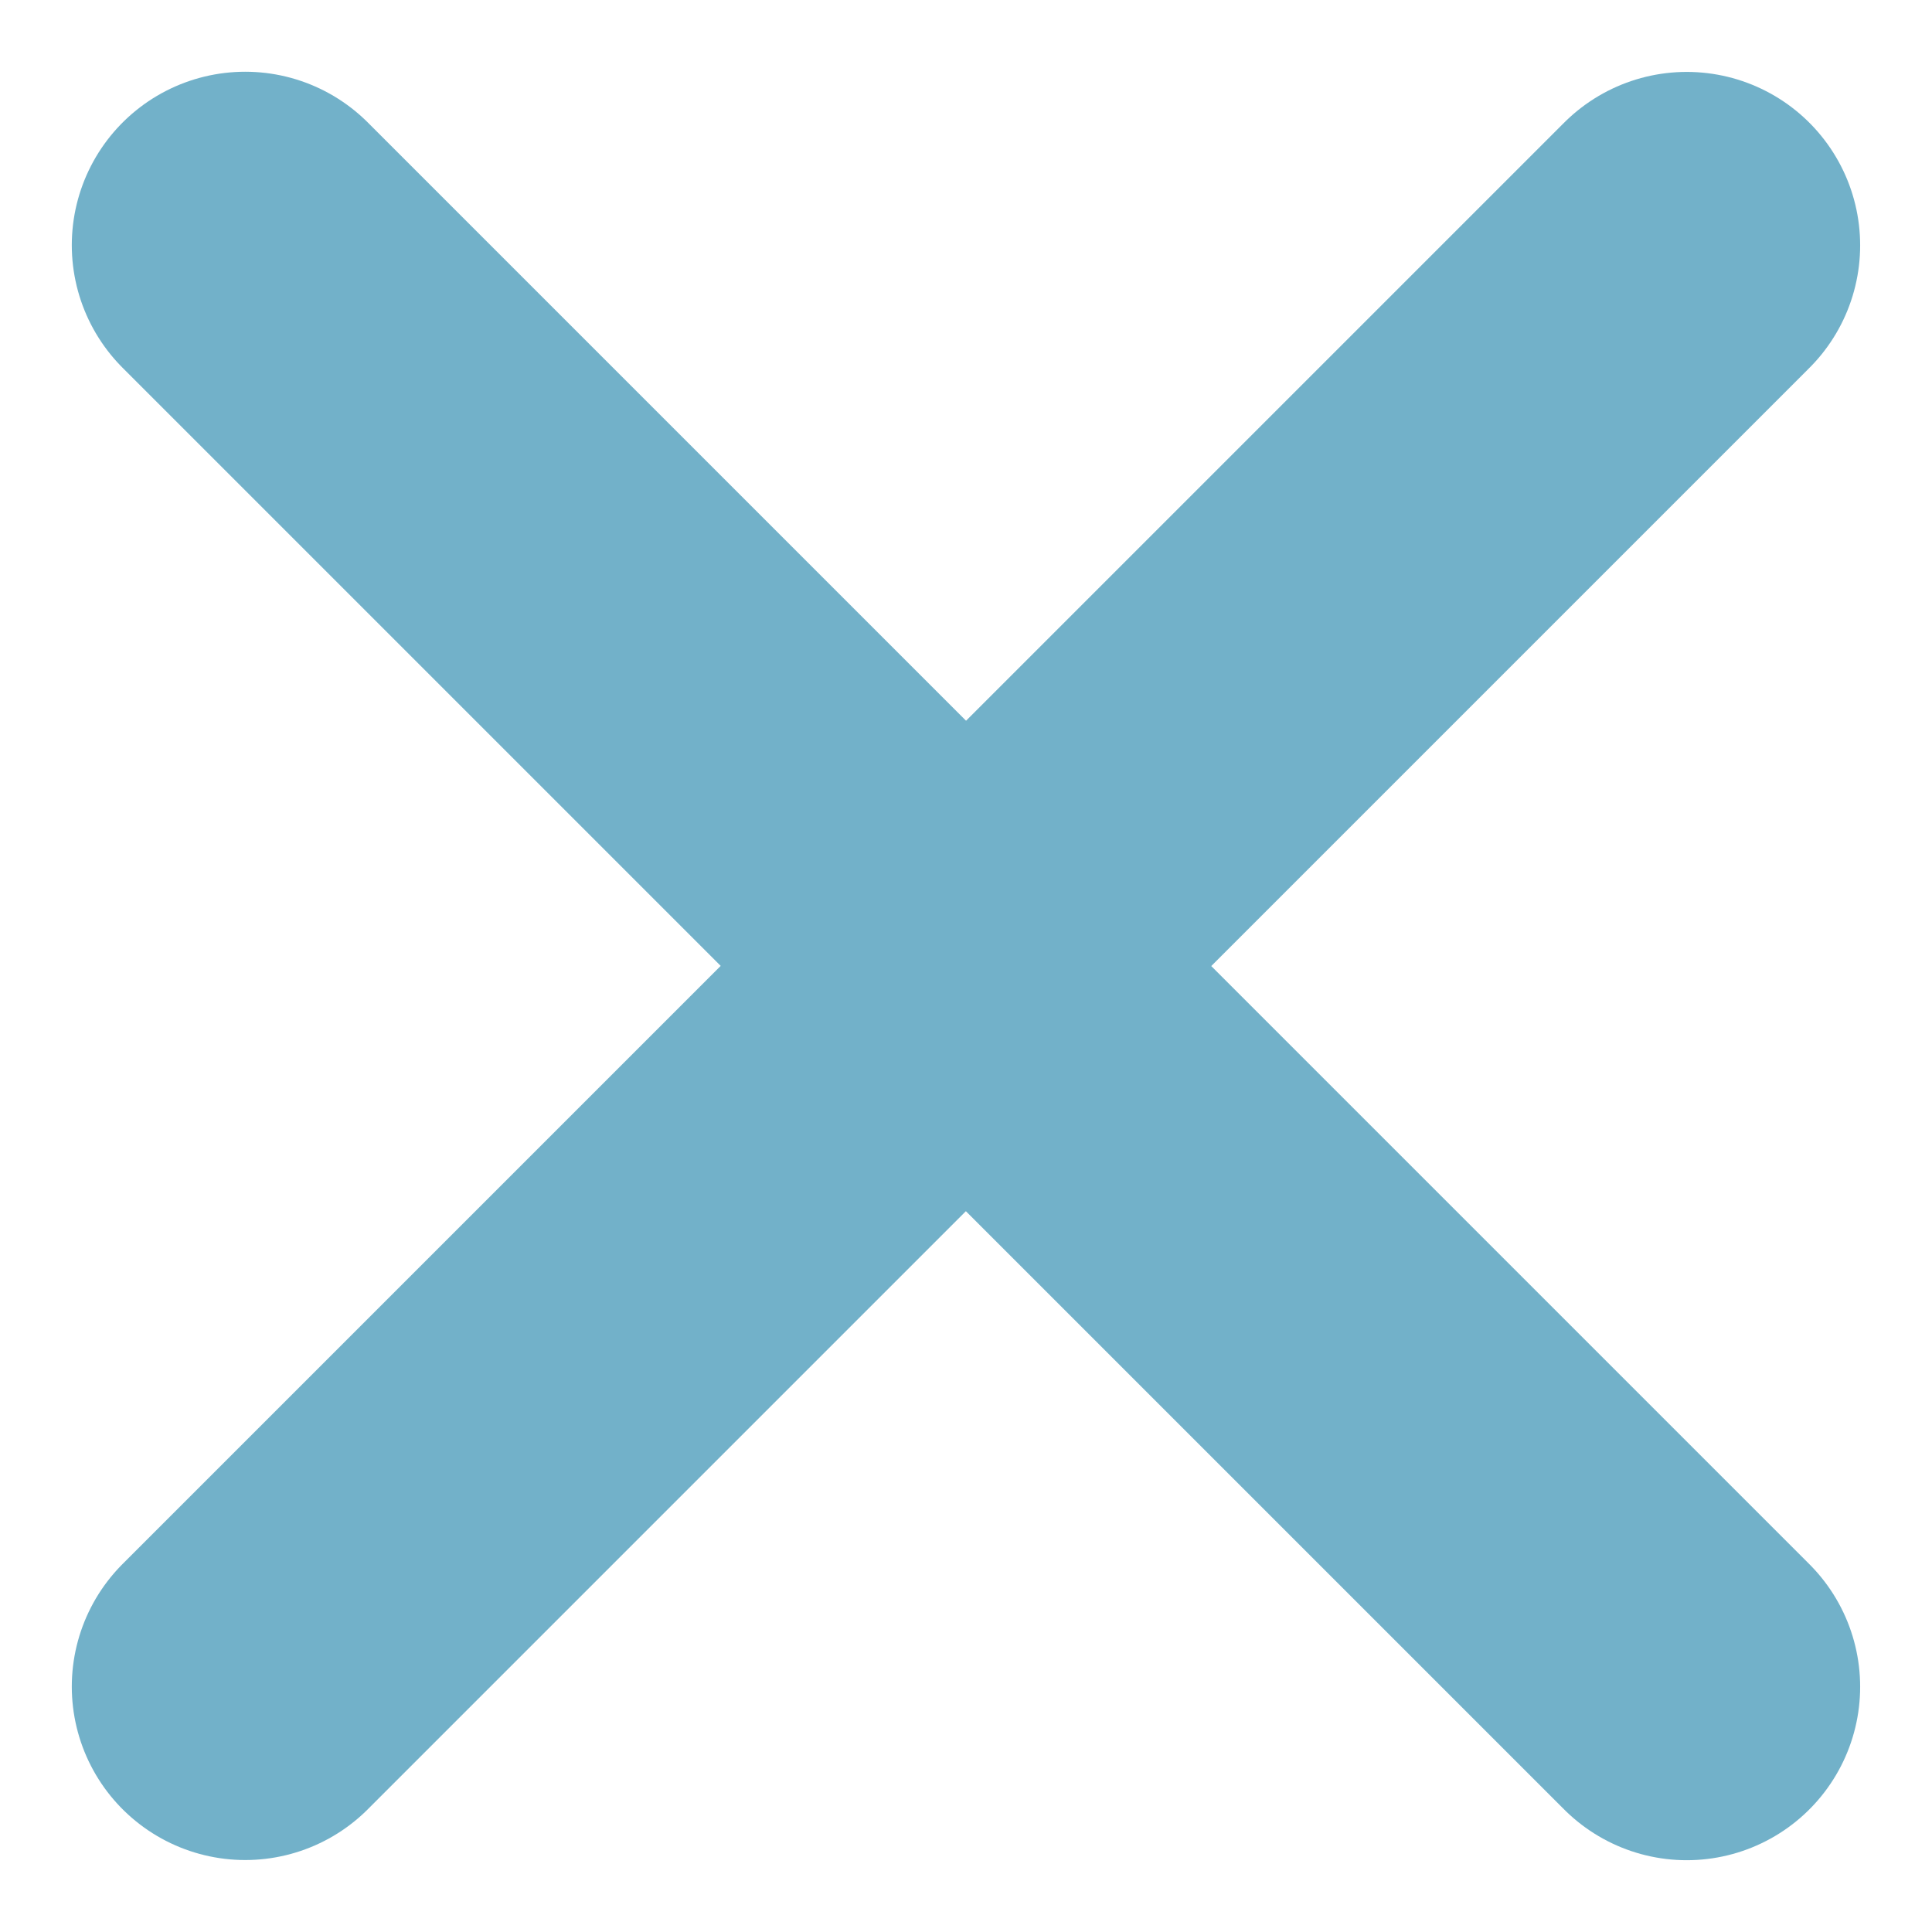
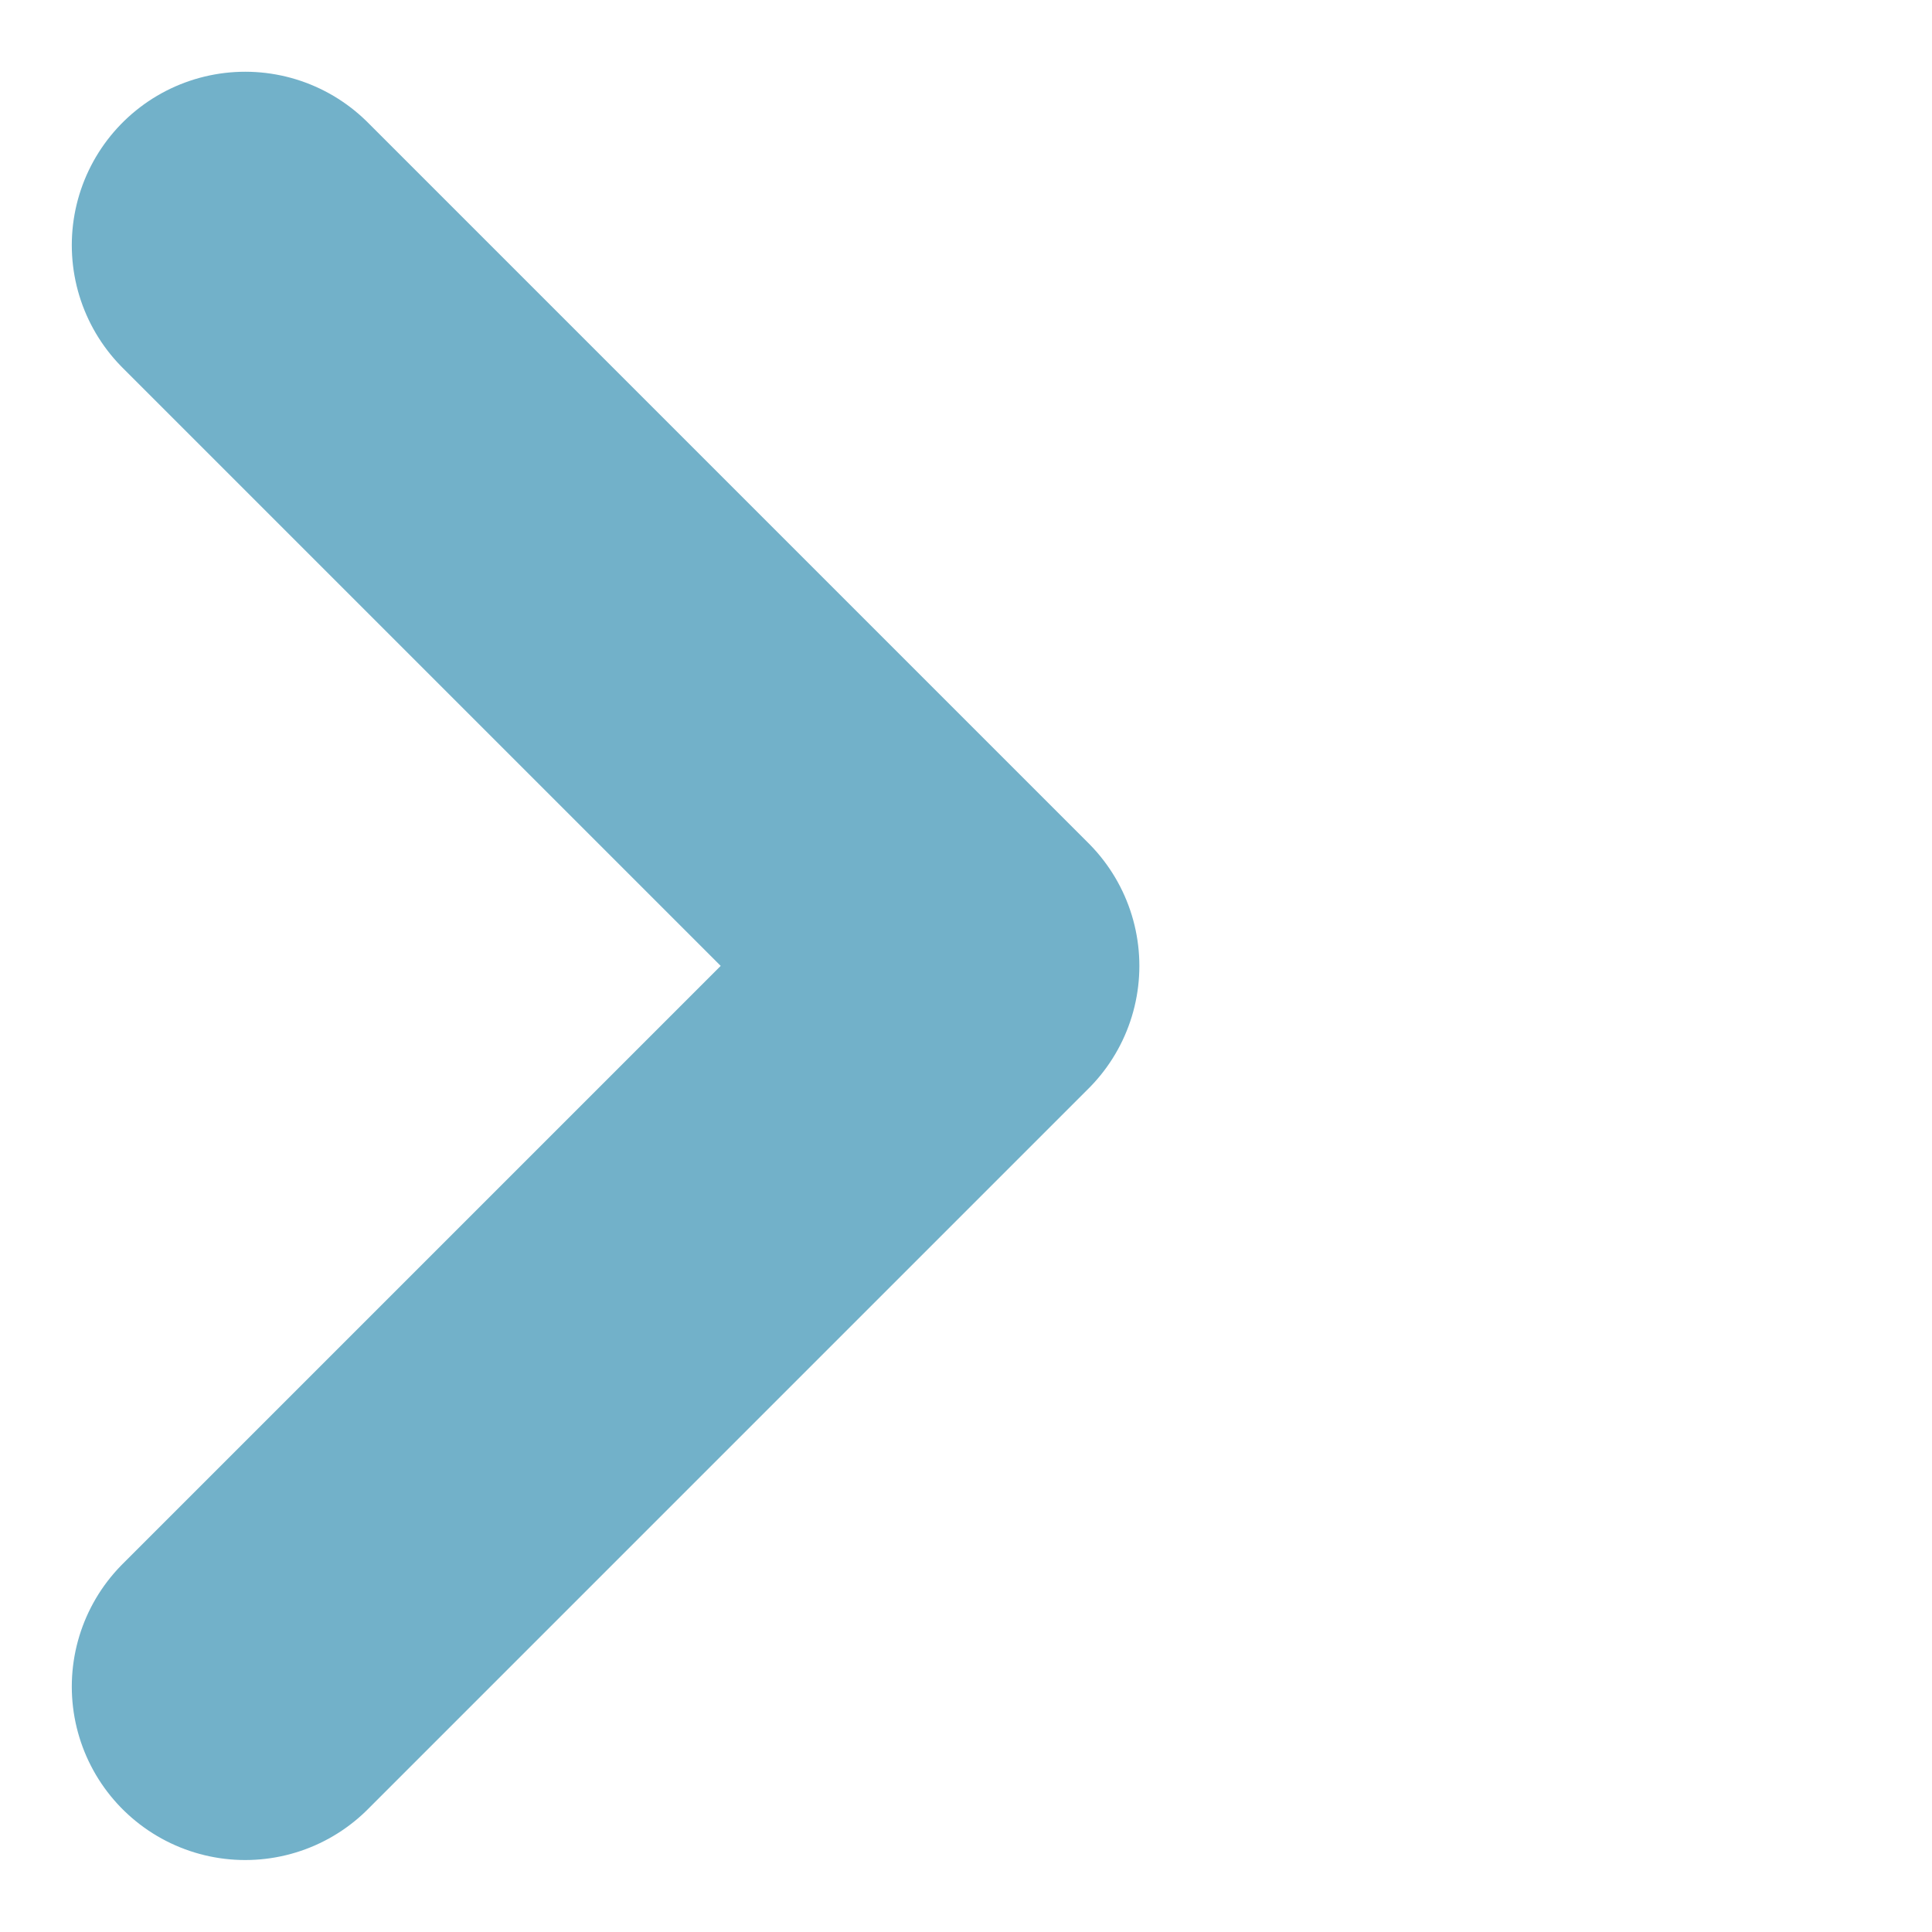
<svg xmlns="http://www.w3.org/2000/svg" width="33.422" height="33.422" viewBox="0 0 33.422 33.422">
  <g id="Gruppe_41" data-name="Gruppe 41" transform="translate(-1353.863 -1392.402)">
    <path id="Pfad_38" data-name="Pfad 38" d="M424.555,1508.9l12.468,12.468-12.468,12.468" transform="translate(933.55 -112.257)" fill="none" stroke="#72b1c9" stroke-linecap="round" stroke-linejoin="round" stroke-width="6" />
-     <path id="Pfad_39" data-name="Pfad 39" d="M424.555,1508.9l12.468,12.468-12.468,12.468" transform="translate(1807.597 2930.482) rotate(180)" fill="none" stroke="#72b1c9" stroke-linecap="round" stroke-linejoin="round" stroke-width="6" />
  </g>
</svg>